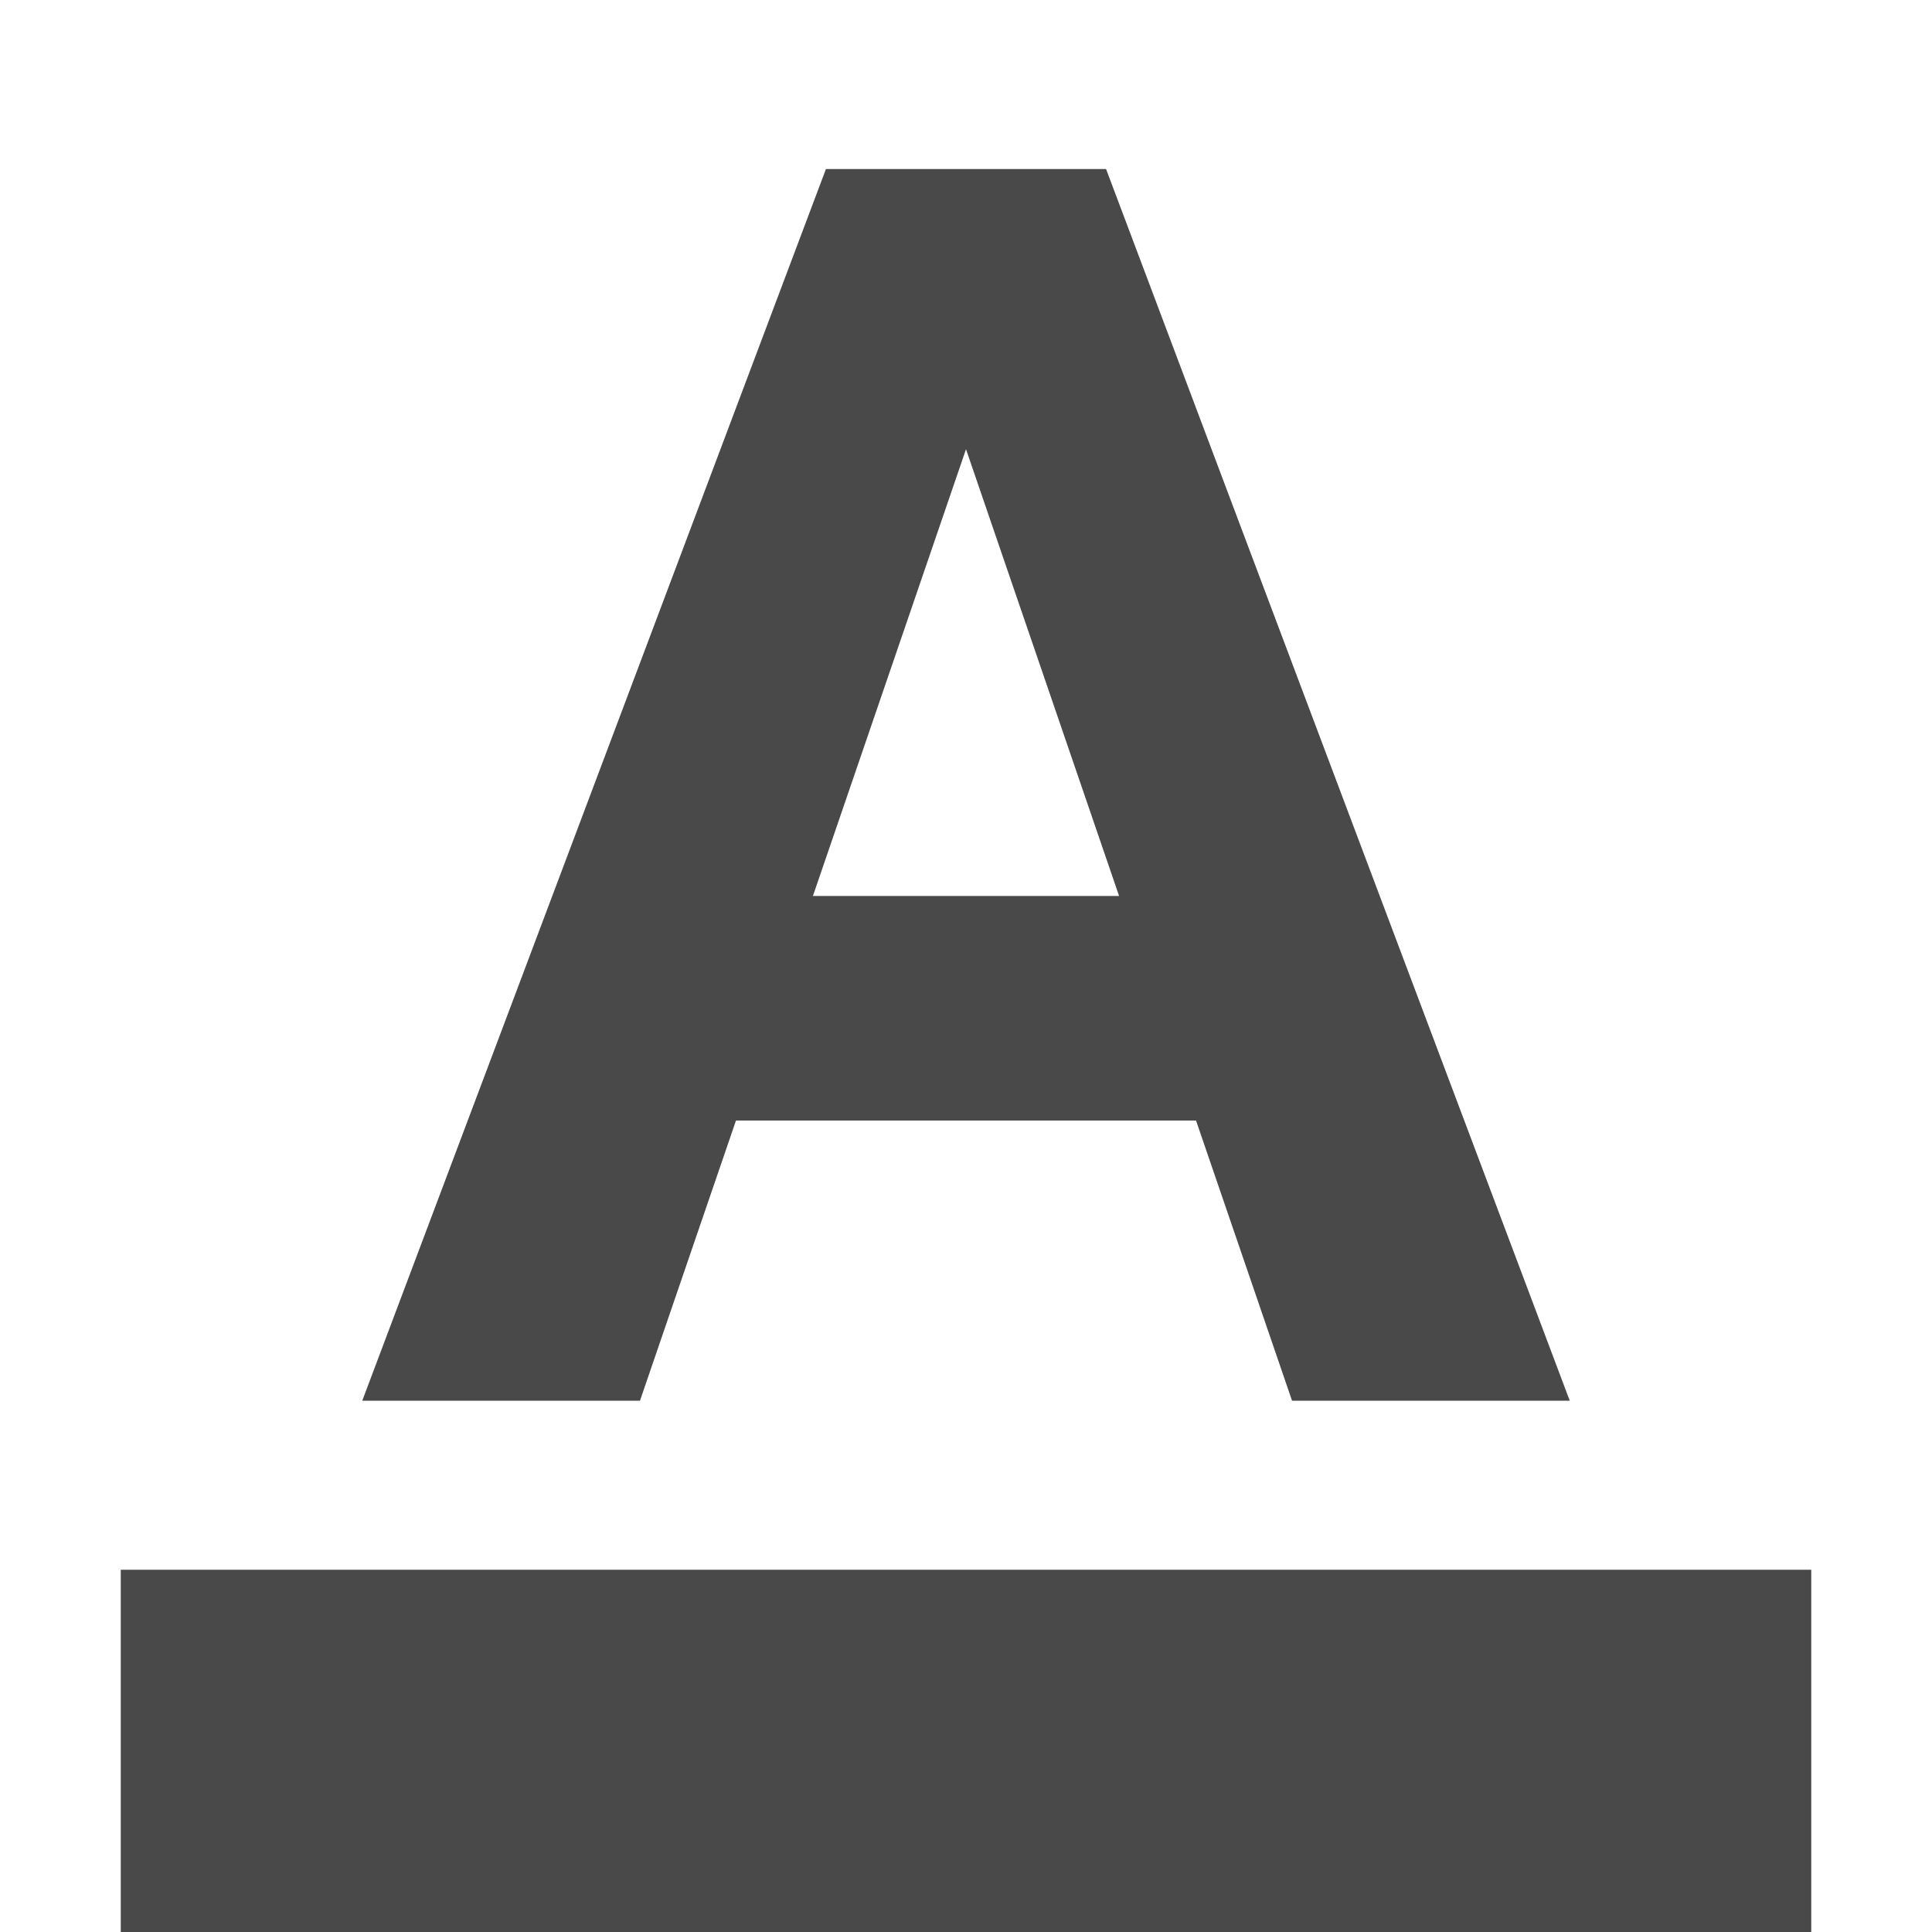
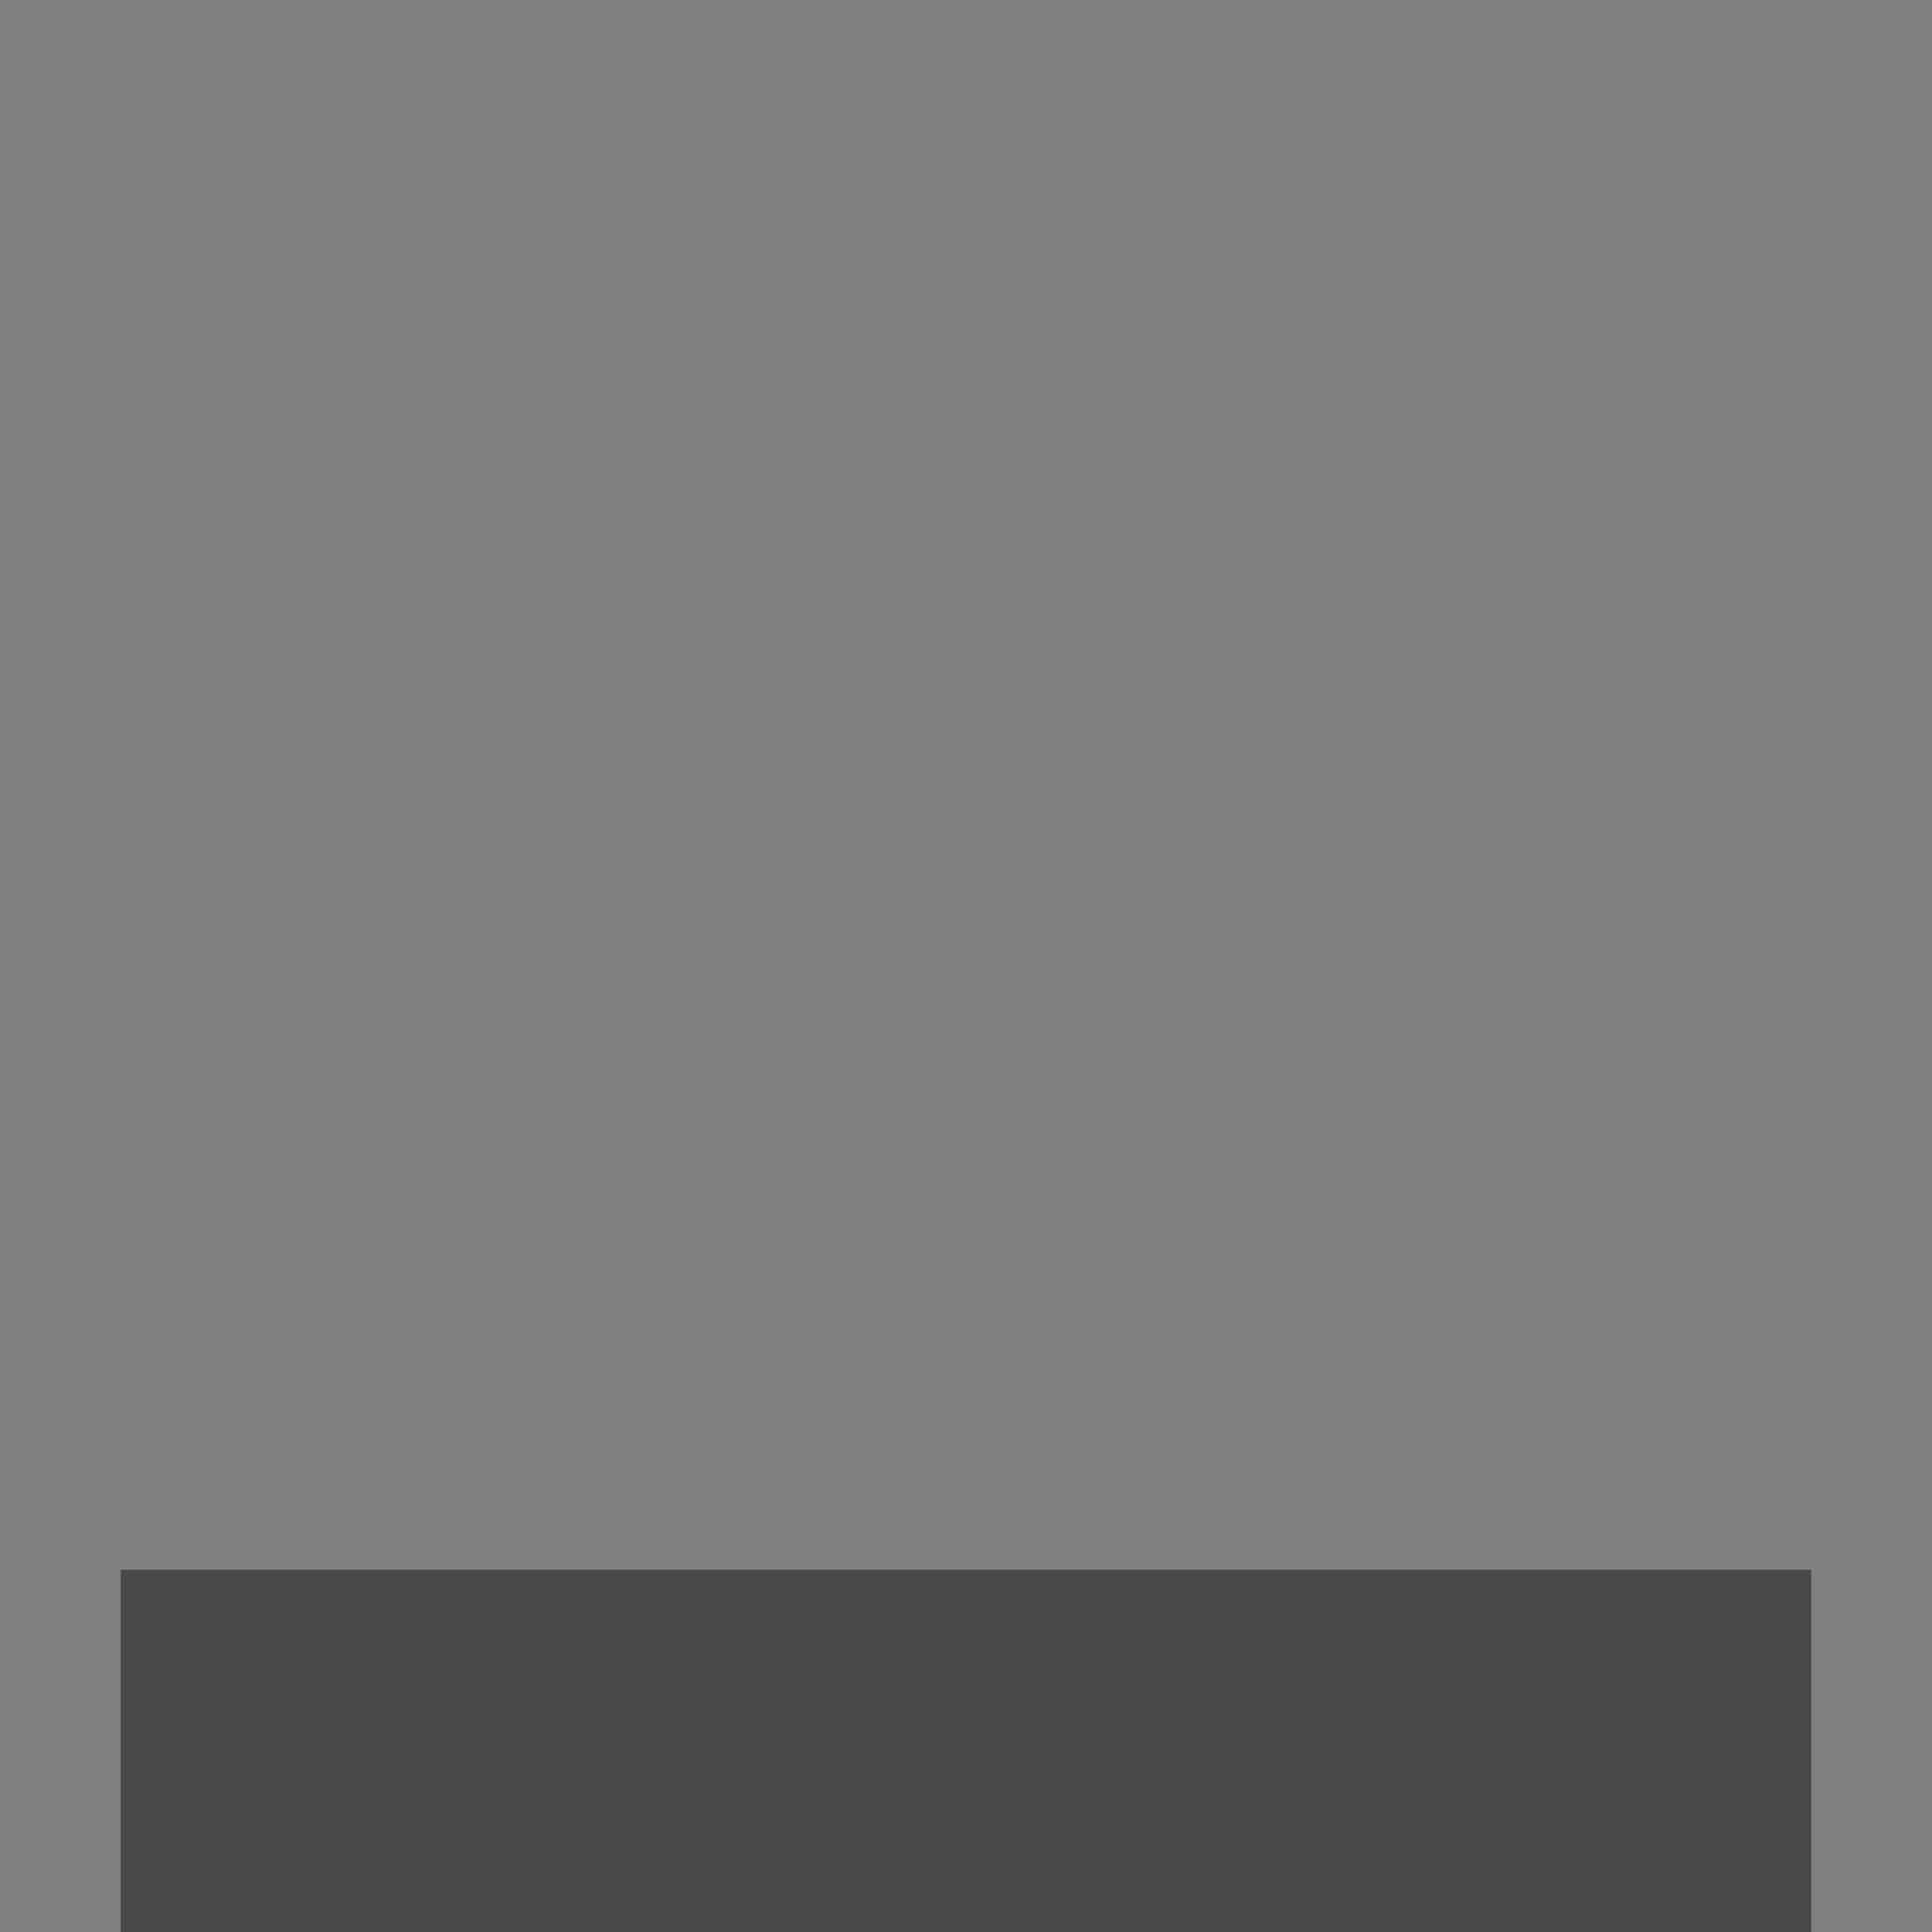
<svg xmlns="http://www.w3.org/2000/svg" viewBox="0 0 28.75 28.75" height="16" width="16" xml:space="preserve" version="1.1" id="svg2">
  <rect x="0" y="0" width="28.75" height="28.75" fill="#808080" stroke="none" />
  <defs id="defs6" />
  <g transform="matrix(1.25,0,0,-1.25,0,28.75)" id="g10">
    <g transform="scale(0.1,0.1)" id="g12">
-       <path id="path14" style="fill:#ffffff;fill-opacity:1;fill-rule:evenodd;stroke:none" d="M 115,0 0,0 0,230 230,230 230,0 115,0" />
-       <path id="path16" style="fill:#494949;fill-opacity:1;fill-rule:evenodd;stroke:none" d="m 98.324,209.875 33.352,0 55.199,-146.625 -33.062,0 L 115,176.523 76.188,63.25 l -33.062,0 55.199,146.625" />
-       <path id="path18" style="fill:#494949;fill-opacity:1;fill-rule:evenodd;stroke:none" d="m 81.938,96.602 66.125,0 0,26.734 -66.125,0 0,-26.734 z" />
      <path id="path20" style="fill:#494949;fill-opacity:1;fill-rule:evenodd;stroke:none" d="m 115,0 -100.625,0 0,43.125 201.25,0 L 215.625,0 115,0" />
    </g>
  </g>
</svg>